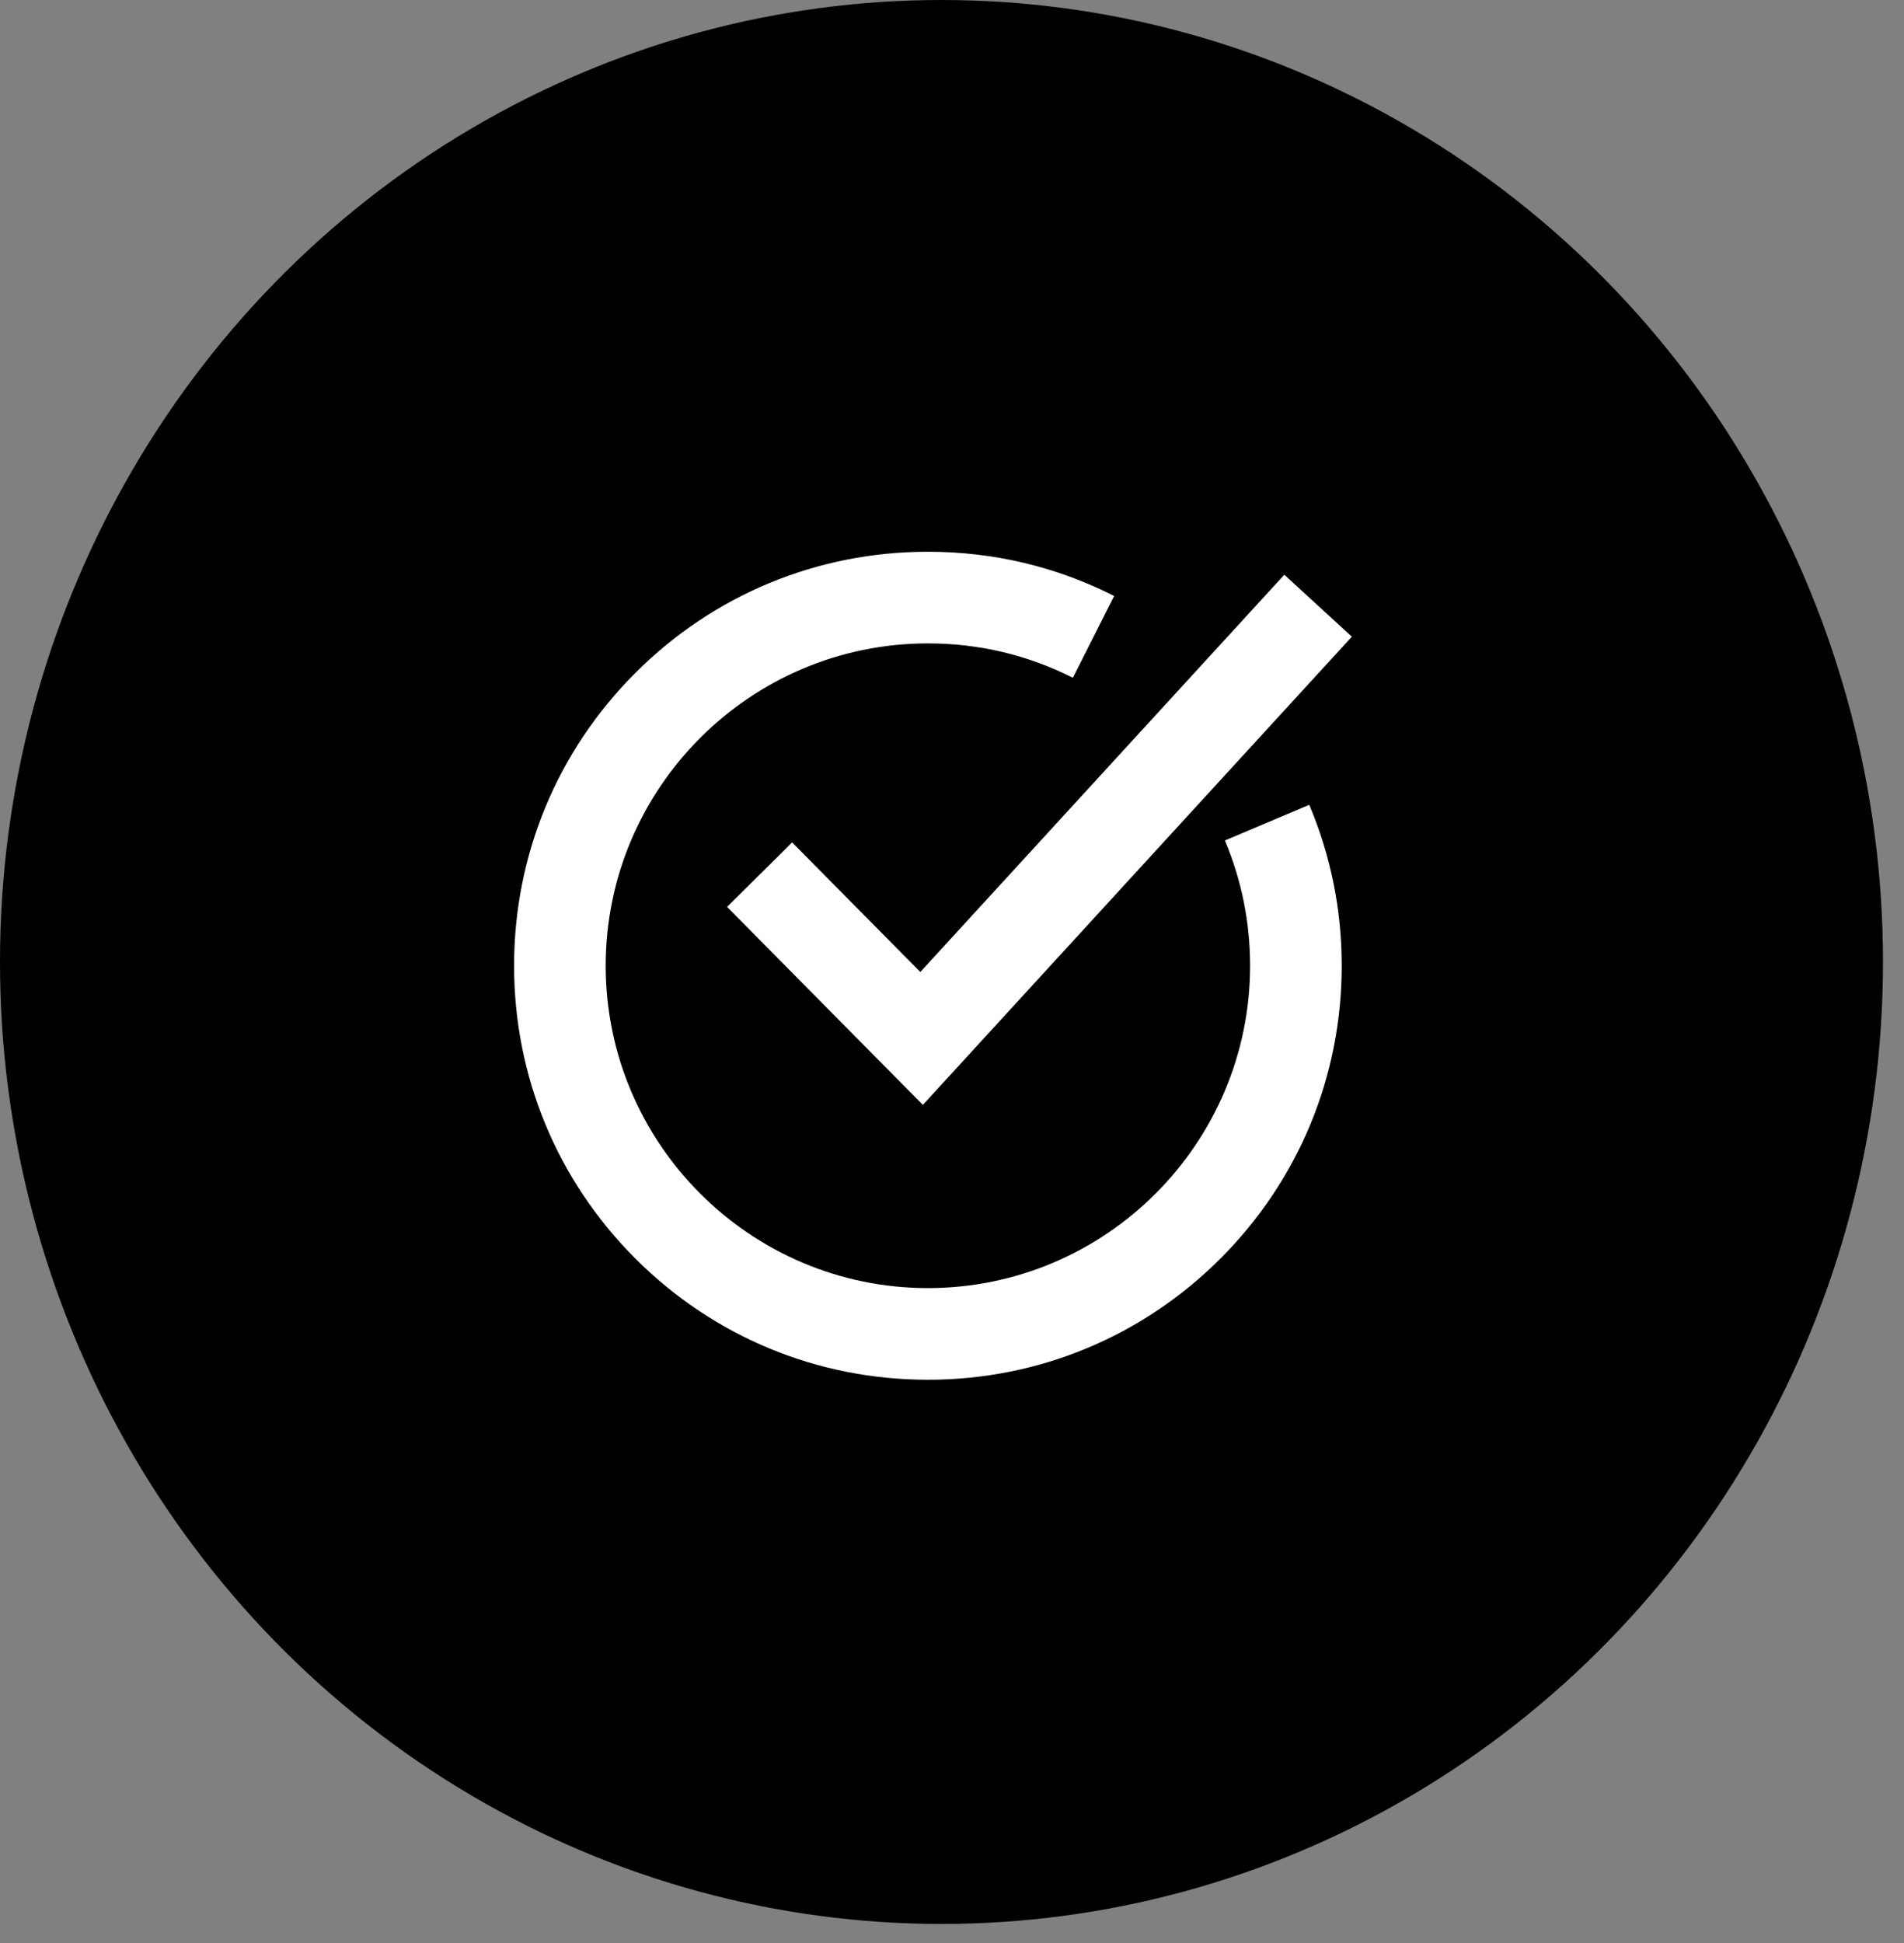
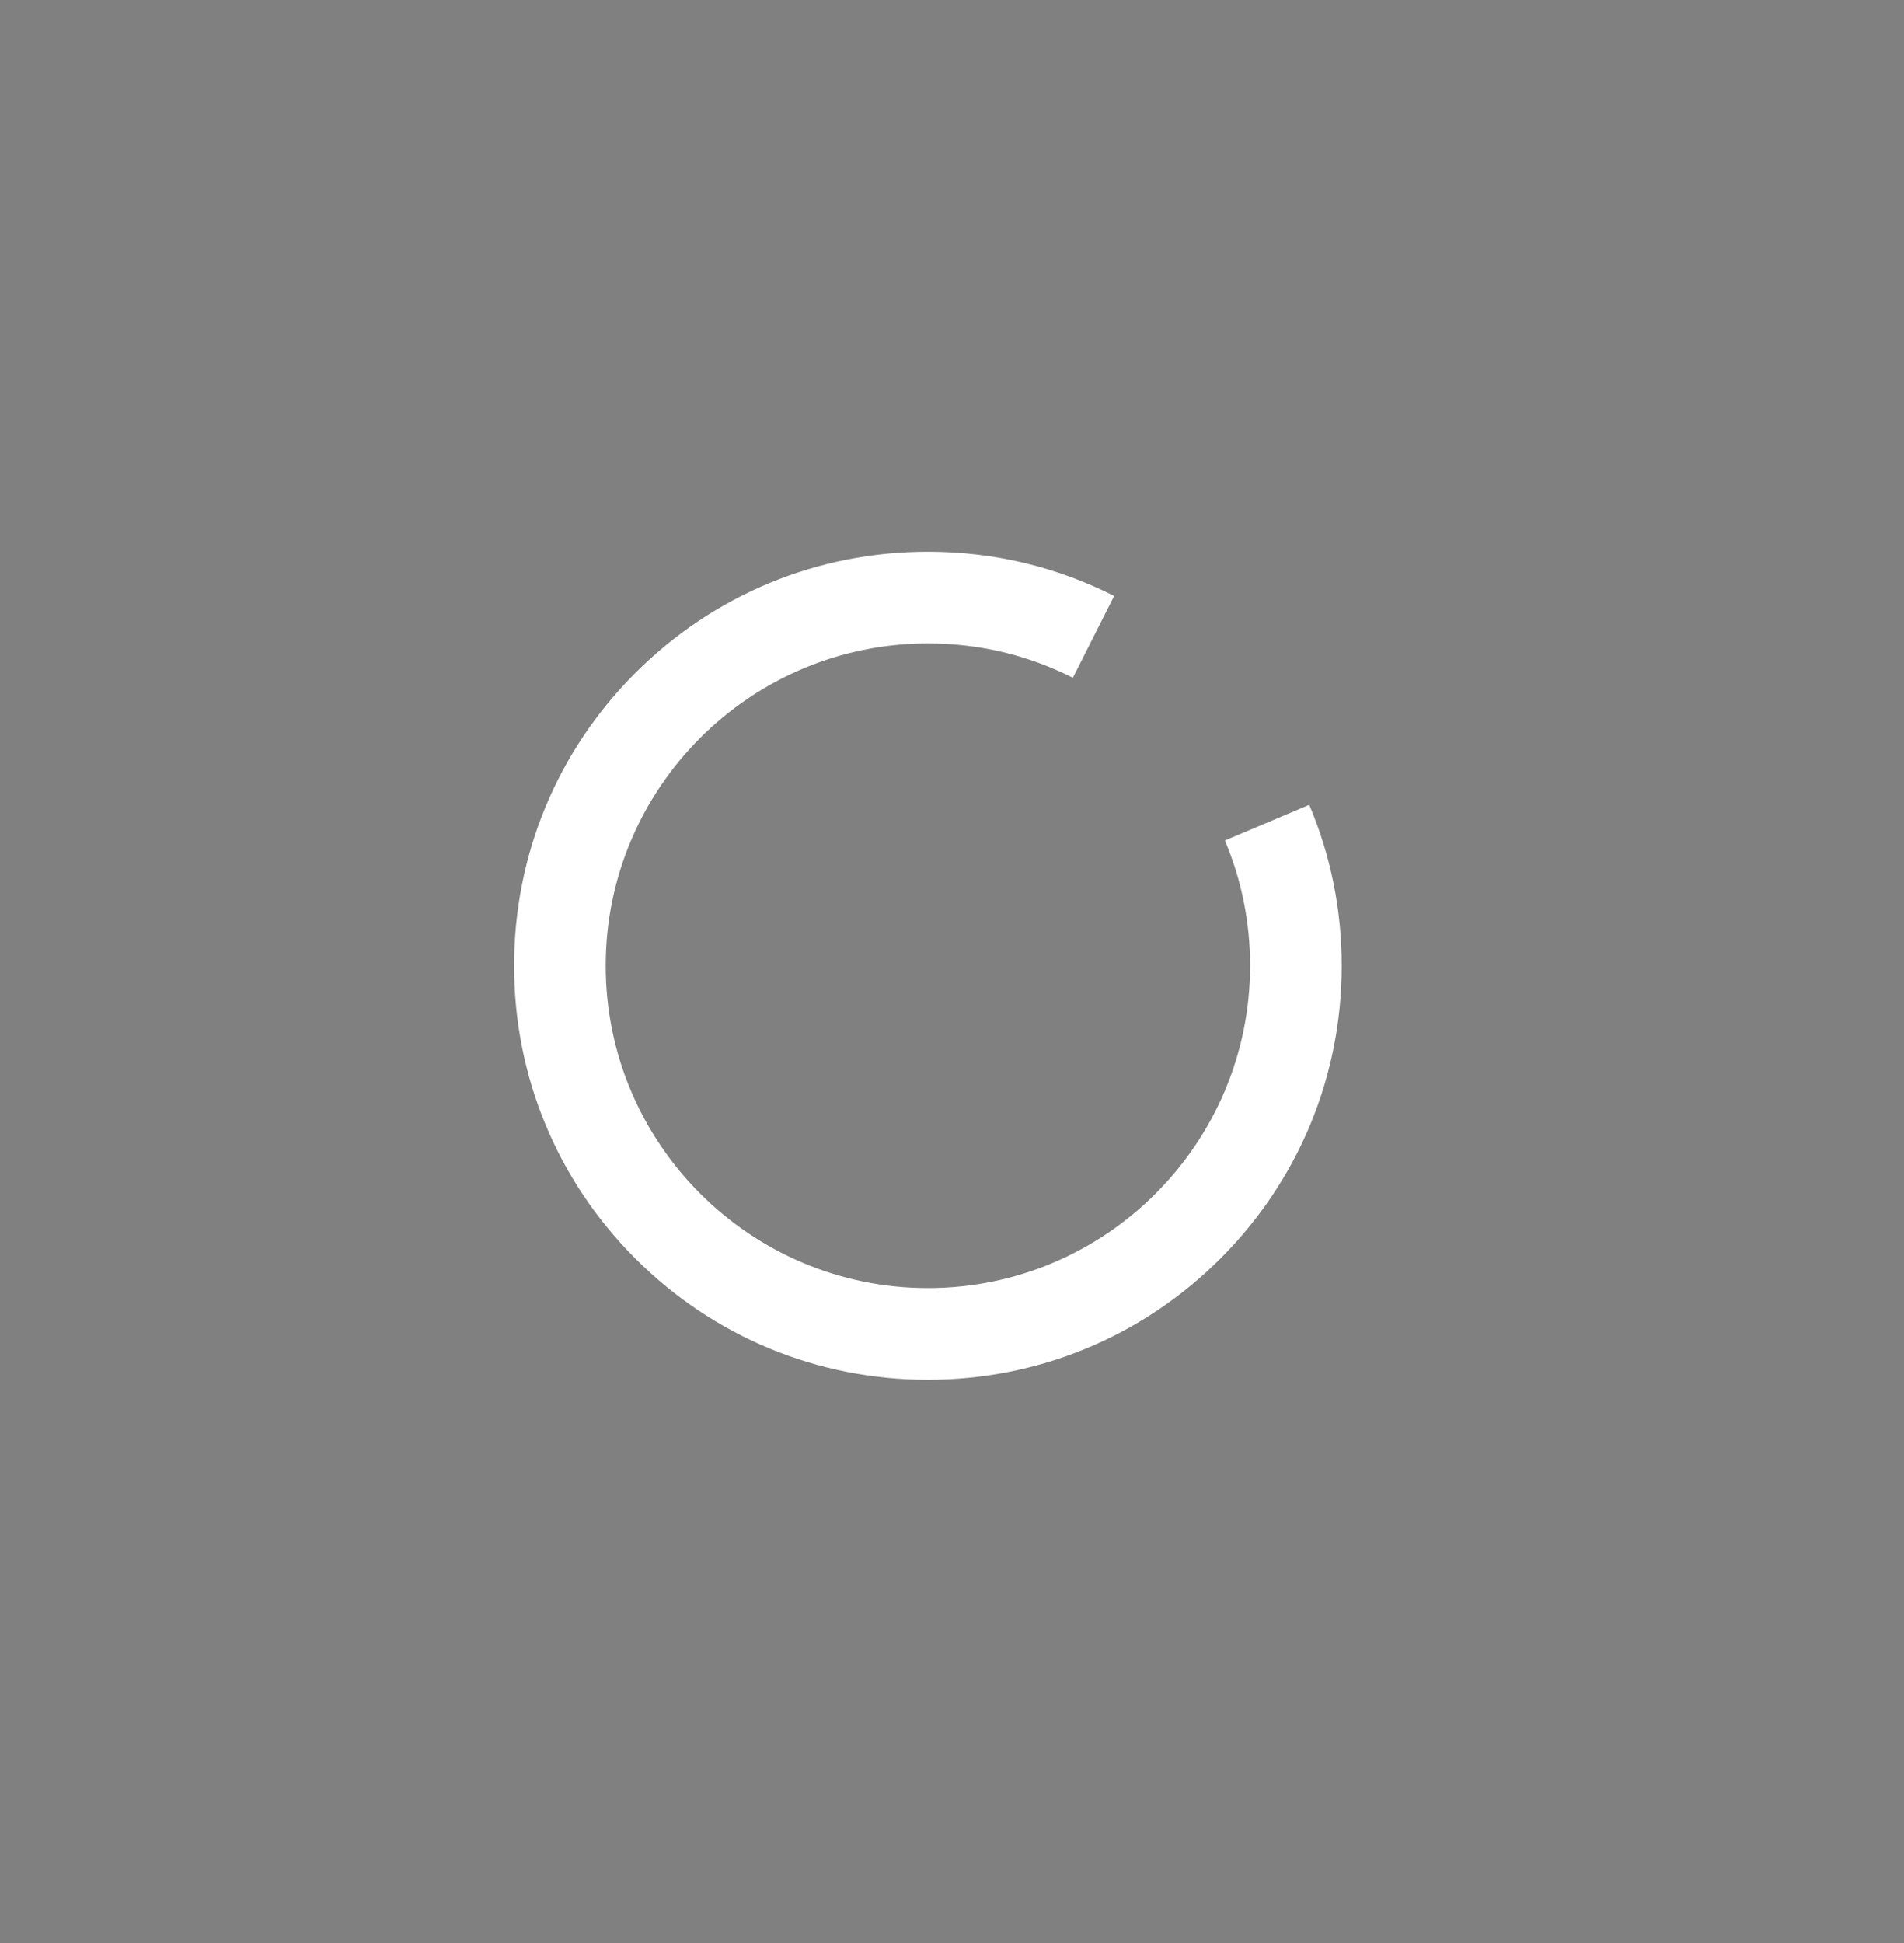
<svg xmlns="http://www.w3.org/2000/svg" width="50" height="51" viewBox="0 0 50 51" fill="none">
  <rect x="0" y="0" width="50" height="51" fill="#808080" stroke="none" />
-   <ellipse cx="24.724" cy="25.25" rx="24.724" ry="25.25" fill="black" />
  <path d="M24.367 36.216C21.464 36.216 18.735 35.086 16.683 33.033C14.63 30.98 13.5 28.251 13.5 25.349C13.5 22.447 14.63 19.717 16.683 17.665C18.735 15.612 21.464 14.482 24.367 14.482C26.087 14.482 27.733 14.872 29.258 15.643L28.174 17.79C26.988 17.191 25.707 16.888 24.367 16.888C19.702 16.888 15.906 20.684 15.906 25.349C15.906 30.014 19.702 33.81 24.367 33.81C29.032 33.81 32.828 30.014 32.828 25.349C32.828 24.207 32.605 23.101 32.166 22.061L34.382 21.125C34.947 22.463 35.234 23.884 35.234 25.349C35.234 28.252 34.103 30.98 32.051 33.033C29.998 35.086 27.269 36.216 24.367 36.216H24.367Z" fill="white" />
-   <path d="M24.235 29.001L19.093 23.804L20.802 22.112L24.168 25.513L33.727 15.086L35.5 16.712L24.235 29.001Z" fill="white" />
</svg>